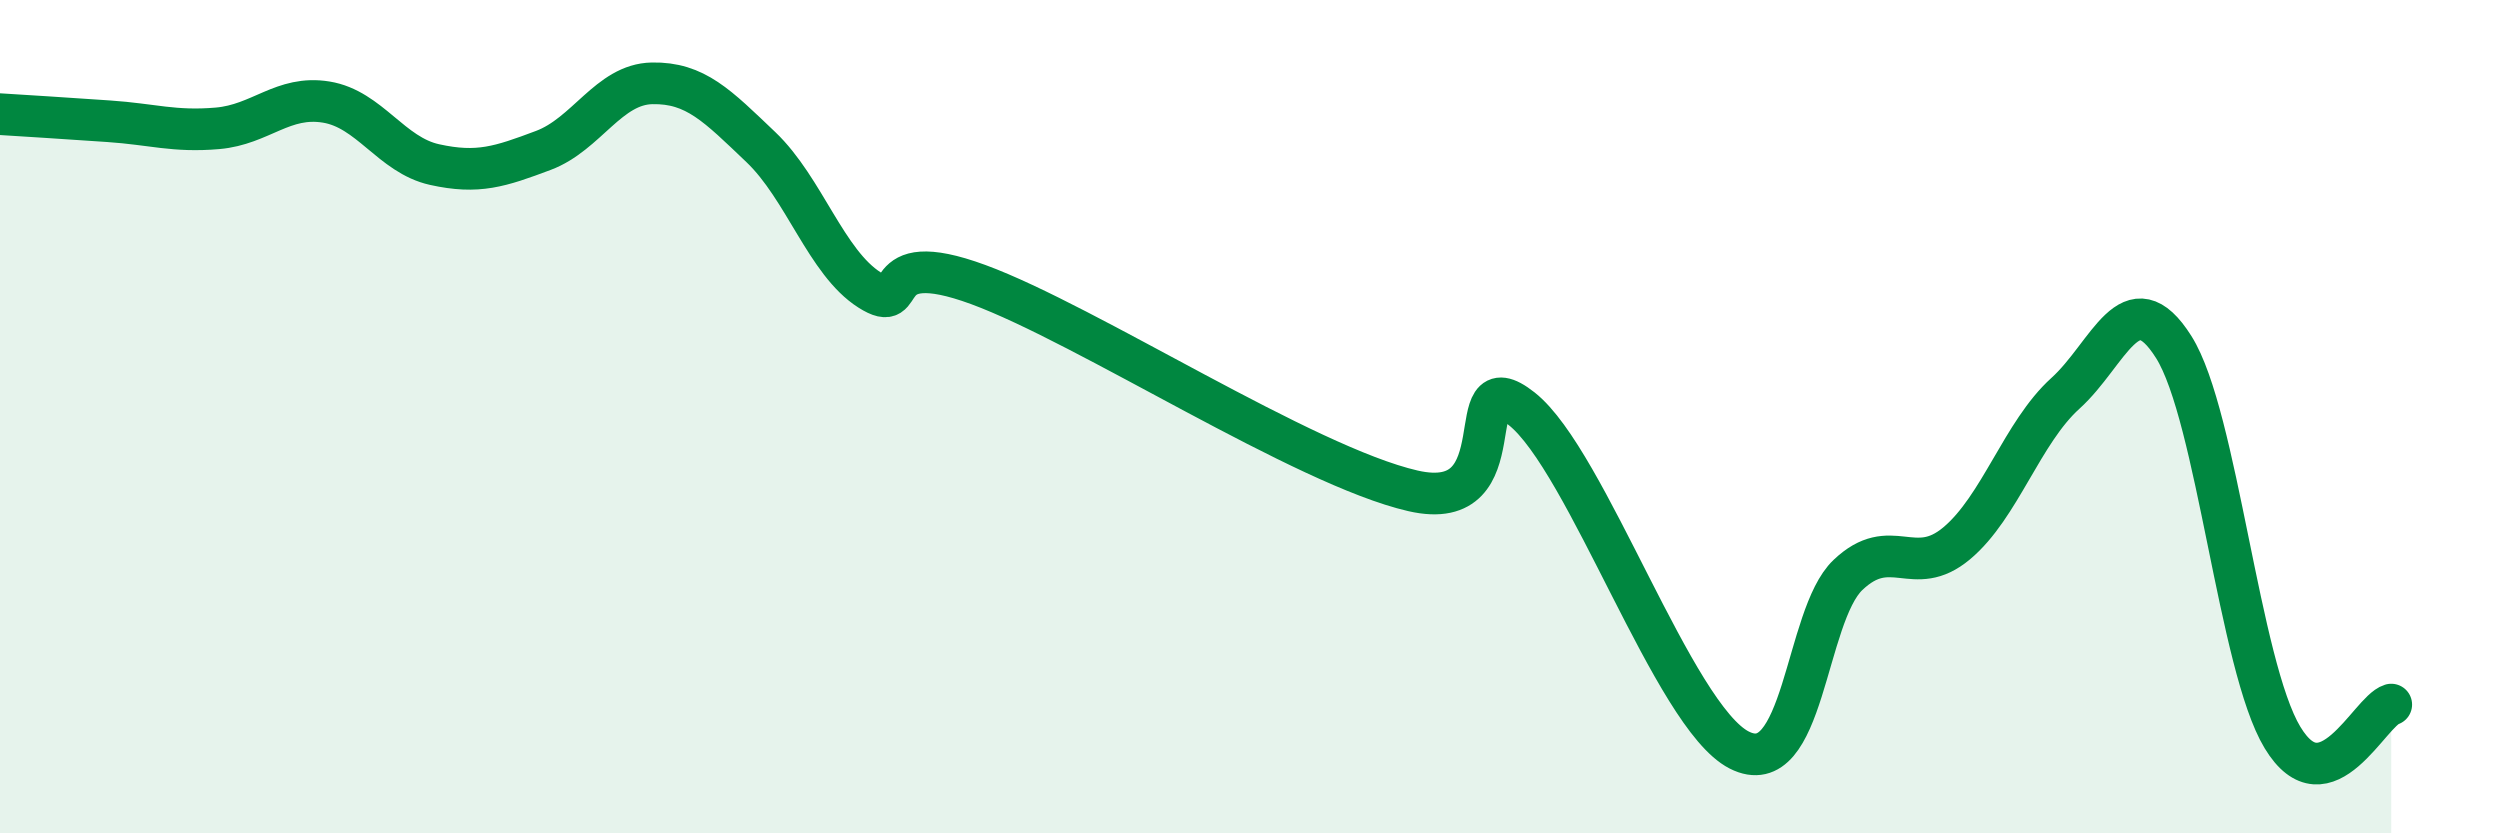
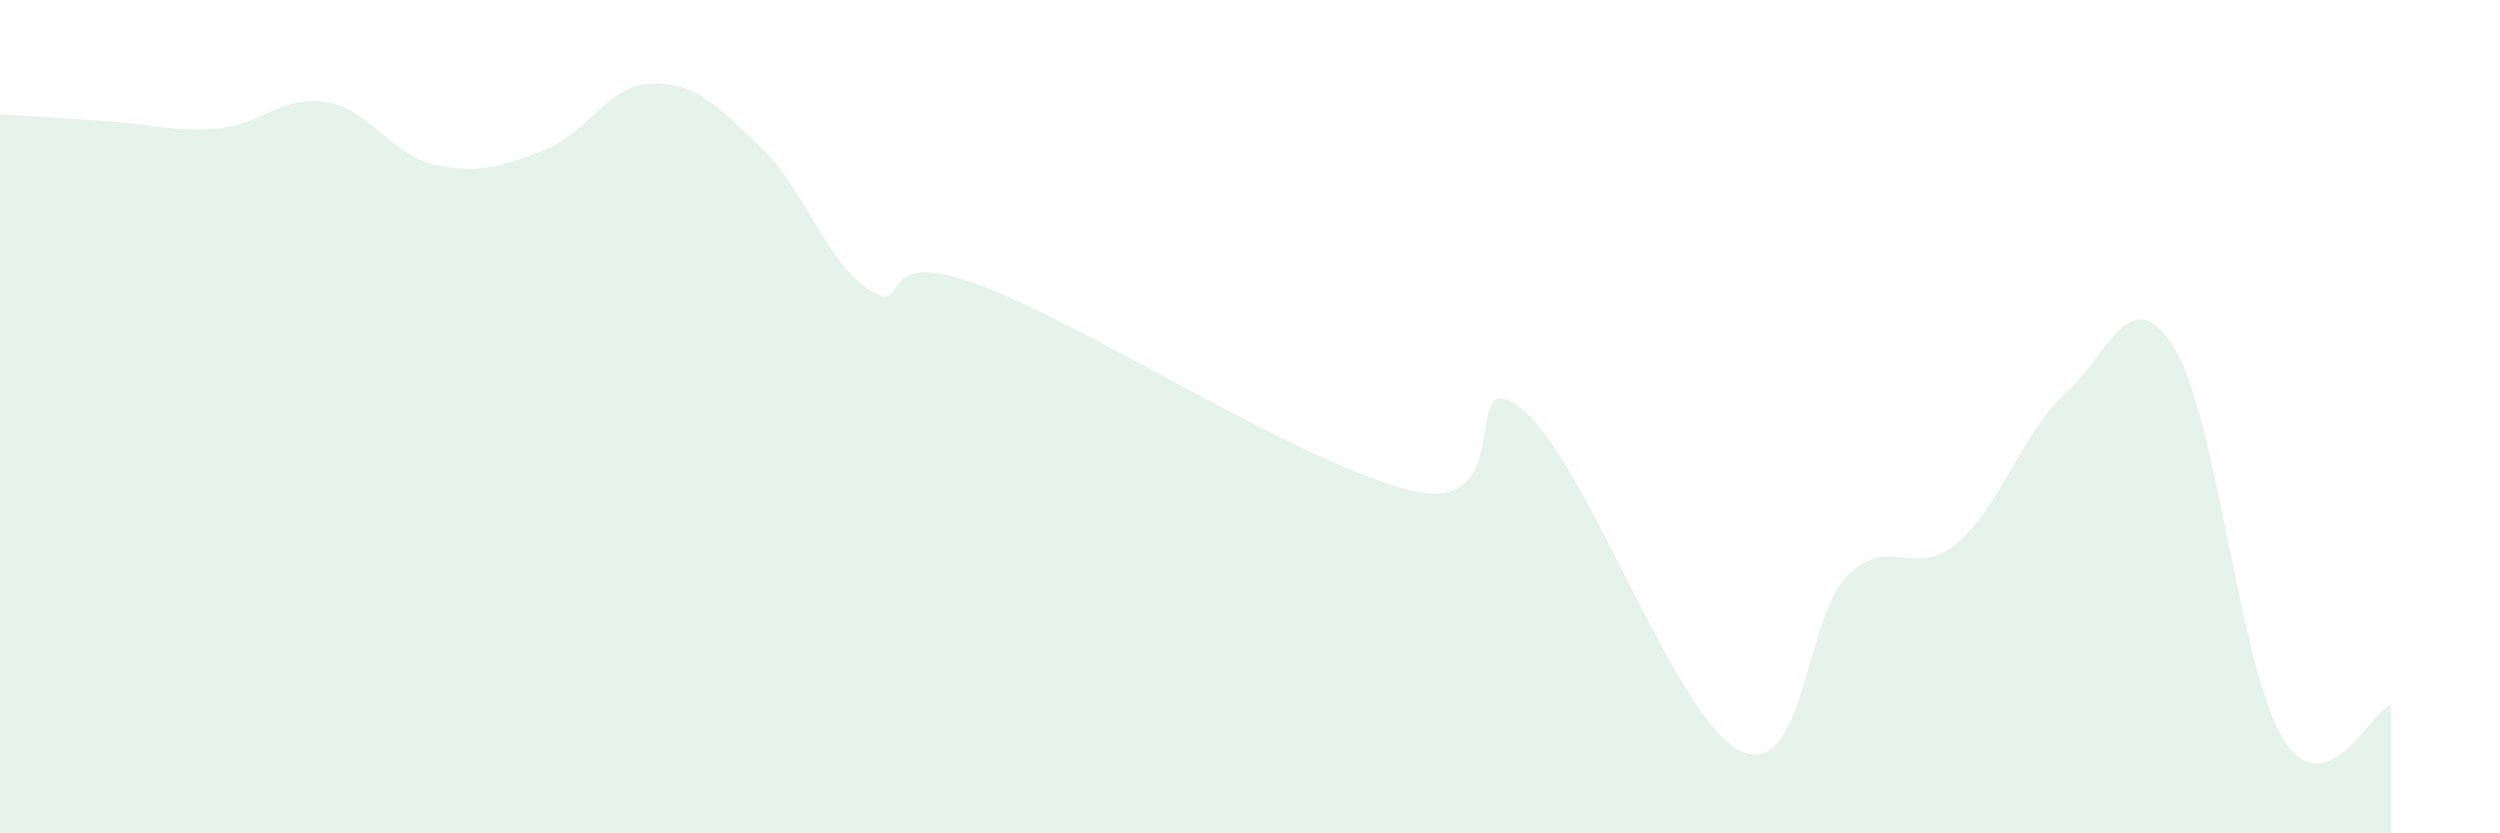
<svg xmlns="http://www.w3.org/2000/svg" width="60" height="20" viewBox="0 0 60 20">
  <path d="M 0,2.74 C 0.52,2.77 1.57,2.84 2.61,2.91 C 3.65,2.98 4.18,3.17 5.22,3.08 C 6.26,2.99 6.79,2.28 7.83,2.45 C 8.87,2.62 9.39,3.72 10.43,3.95 C 11.47,4.18 12,4 13.04,3.61 C 14.08,3.22 14.61,2.02 15.65,2 C 16.69,1.98 17.22,2.54 18.26,3.53 C 19.3,4.52 19.83,6.3 20.87,6.96 C 21.91,7.62 20.87,5.87 23.48,6.83 C 26.09,7.79 31.3,11.18 33.91,11.78 C 36.52,12.38 34.95,8.57 36.52,9.81 C 38.09,11.05 40.17,17.2 41.74,18 C 43.31,18.8 43.31,14.79 44.35,13.8 C 45.39,12.81 45.92,13.91 46.96,13.04 C 48,12.17 48.53,10.38 49.57,9.44 C 50.61,8.5 51.13,6.68 52.17,8.33 C 53.21,9.98 53.74,15.98 54.78,17.7 C 55.82,19.42 56.87,17.07 57.39,16.91L57.39 20L0 20Z" fill="#008740" opacity="0.1" stroke-linecap="round" stroke-linejoin="round" />
-   <path d="M 0,2.74 C 0.52,2.77 1.57,2.84 2.61,2.91 C 3.65,2.98 4.18,3.17 5.22,3.08 C 6.26,2.99 6.79,2.28 7.83,2.45 C 8.87,2.62 9.39,3.72 10.43,3.95 C 11.47,4.18 12,4 13.04,3.61 C 14.08,3.22 14.61,2.02 15.65,2 C 16.69,1.98 17.22,2.54 18.26,3.53 C 19.3,4.52 19.83,6.3 20.87,6.96 C 21.91,7.62 20.87,5.87 23.48,6.83 C 26.09,7.79 31.3,11.18 33.91,11.78 C 36.52,12.38 34.95,8.57 36.52,9.81 C 38.09,11.05 40.17,17.2 41.74,18 C 43.31,18.8 43.31,14.79 44.35,13.8 C 45.39,12.81 45.92,13.91 46.96,13.04 C 48,12.17 48.53,10.38 49.57,9.44 C 50.61,8.5 51.13,6.68 52.17,8.33 C 53.21,9.98 53.74,15.98 54.78,17.7 C 55.82,19.42 56.87,17.07 57.39,16.91" stroke="#008740" stroke-width="1" fill="none" stroke-linecap="round" stroke-linejoin="round" />
</svg>